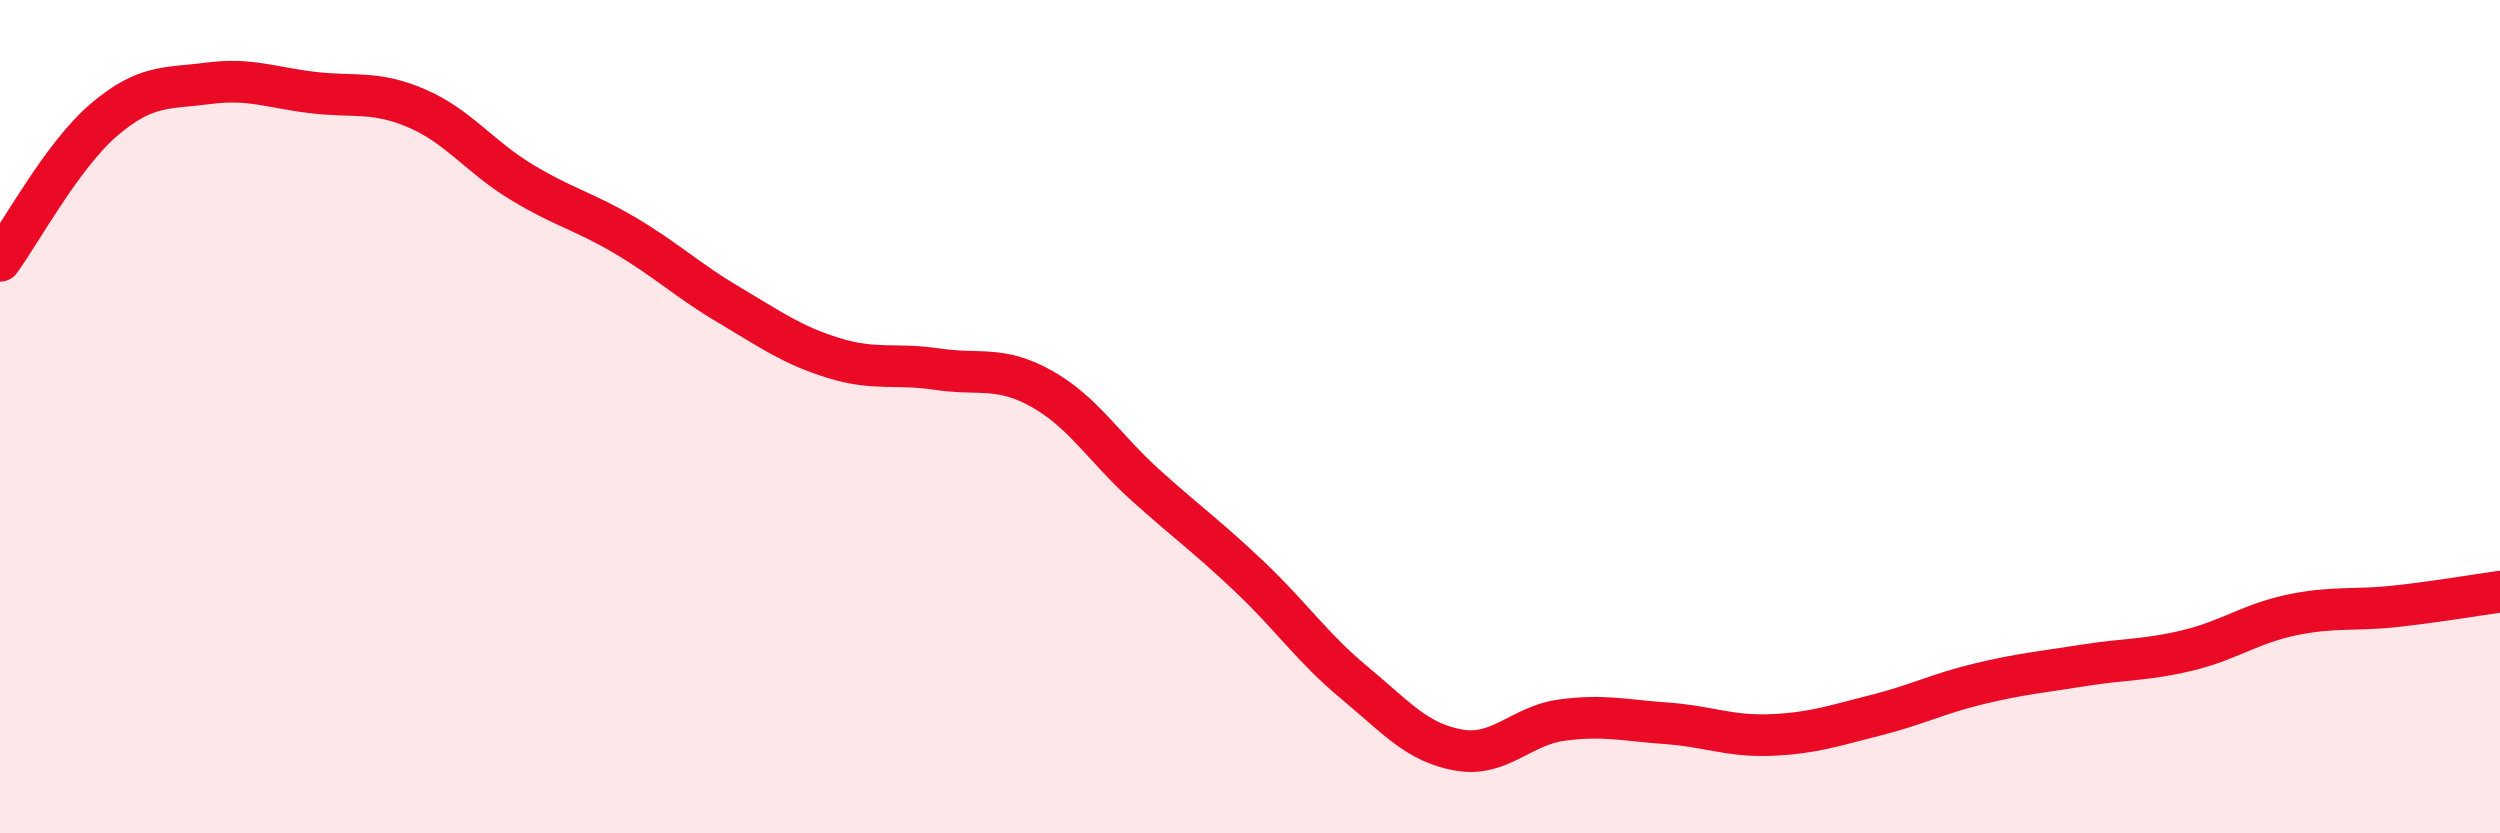
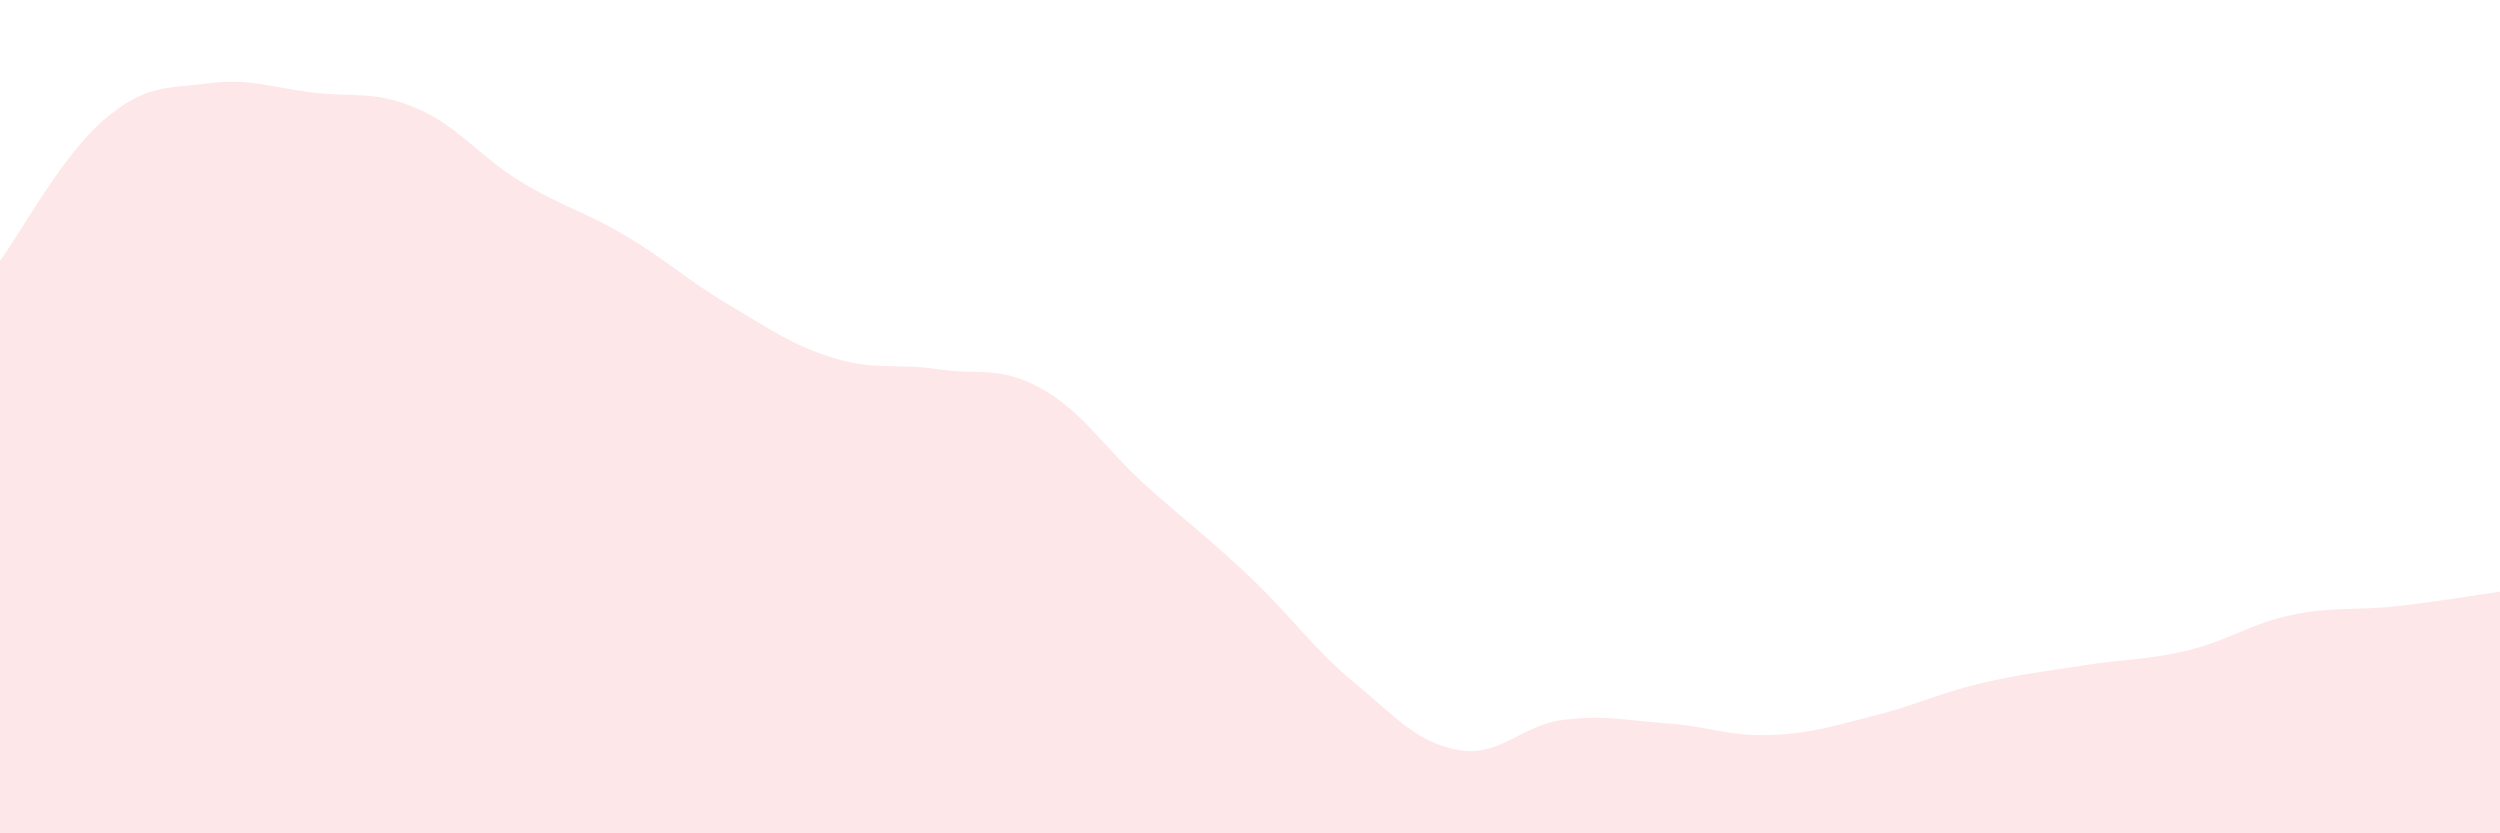
<svg xmlns="http://www.w3.org/2000/svg" width="60" height="20" viewBox="0 0 60 20">
  <path d="M 0,6.26 C 0.5,5.58 1.5,3.72 2.5,2.87 C 3.5,2.02 4,2.13 5,2 C 6,1.87 6.5,2.1 7.5,2.22 C 8.5,2.34 9,2.17 10,2.6 C 11,3.03 11.5,3.75 12.5,4.36 C 13.5,4.97 14,5.06 15,5.65 C 16,6.24 16.5,6.73 17.5,7.32 C 18.5,7.91 19,8.28 20,8.59 C 21,8.9 21.5,8.71 22.5,8.86 C 23.5,9.01 24,8.77 25,9.33 C 26,9.89 26.5,10.75 27.5,11.65 C 28.5,12.55 29,12.9 30,13.85 C 31,14.8 31.5,15.55 32.5,16.38 C 33.5,17.21 34,17.82 35,18 C 36,18.18 36.5,17.41 37.5,17.28 C 38.5,17.15 39,17.29 40,17.36 C 41,17.43 41.5,17.68 42.5,17.64 C 43.5,17.6 44,17.42 45,17.17 C 46,16.92 46.5,16.65 47.5,16.41 C 48.5,16.17 49,16.13 50,15.97 C 51,15.81 51.5,15.85 52.5,15.61 C 53.5,15.37 54,14.97 55,14.76 C 56,14.55 56.5,14.66 57.5,14.55 C 58.5,14.44 59.5,14.27 60,14.2L60 20L0 20Z" fill="#EB0A25" opacity="0.1" stroke-linecap="round" stroke-linejoin="round" />
-   <path d="M 0,6.26 C 0.5,5.58 1.5,3.72 2.5,2.87 C 3.5,2.02 4,2.13 5,2 C 6,1.87 6.5,2.1 7.5,2.22 C 8.5,2.34 9,2.17 10,2.6 C 11,3.03 11.5,3.75 12.5,4.36 C 13.5,4.97 14,5.06 15,5.65 C 16,6.24 16.5,6.73 17.5,7.32 C 18.5,7.91 19,8.28 20,8.59 C 21,8.9 21.5,8.71 22.5,8.86 C 23.5,9.01 24,8.77 25,9.33 C 26,9.89 26.5,10.75 27.5,11.65 C 28.5,12.55 29,12.9 30,13.85 C 31,14.8 31.5,15.55 32.5,16.38 C 33.5,17.21 34,17.82 35,18 C 36,18.18 36.5,17.41 37.5,17.28 C 38.5,17.15 39,17.29 40,17.36 C 41,17.43 41.5,17.68 42.5,17.64 C 43.5,17.6 44,17.42 45,17.17 C 46,16.92 46.5,16.65 47.5,16.41 C 48.5,16.17 49,16.13 50,15.97 C 51,15.81 51.5,15.85 52.5,15.61 C 53.5,15.37 54,14.97 55,14.76 C 56,14.55 56.5,14.66 57.5,14.55 C 58.5,14.44 59.5,14.27 60,14.2" stroke="#EB0A25" stroke-width="1" fill="none" stroke-linecap="round" stroke-linejoin="round" />
</svg>